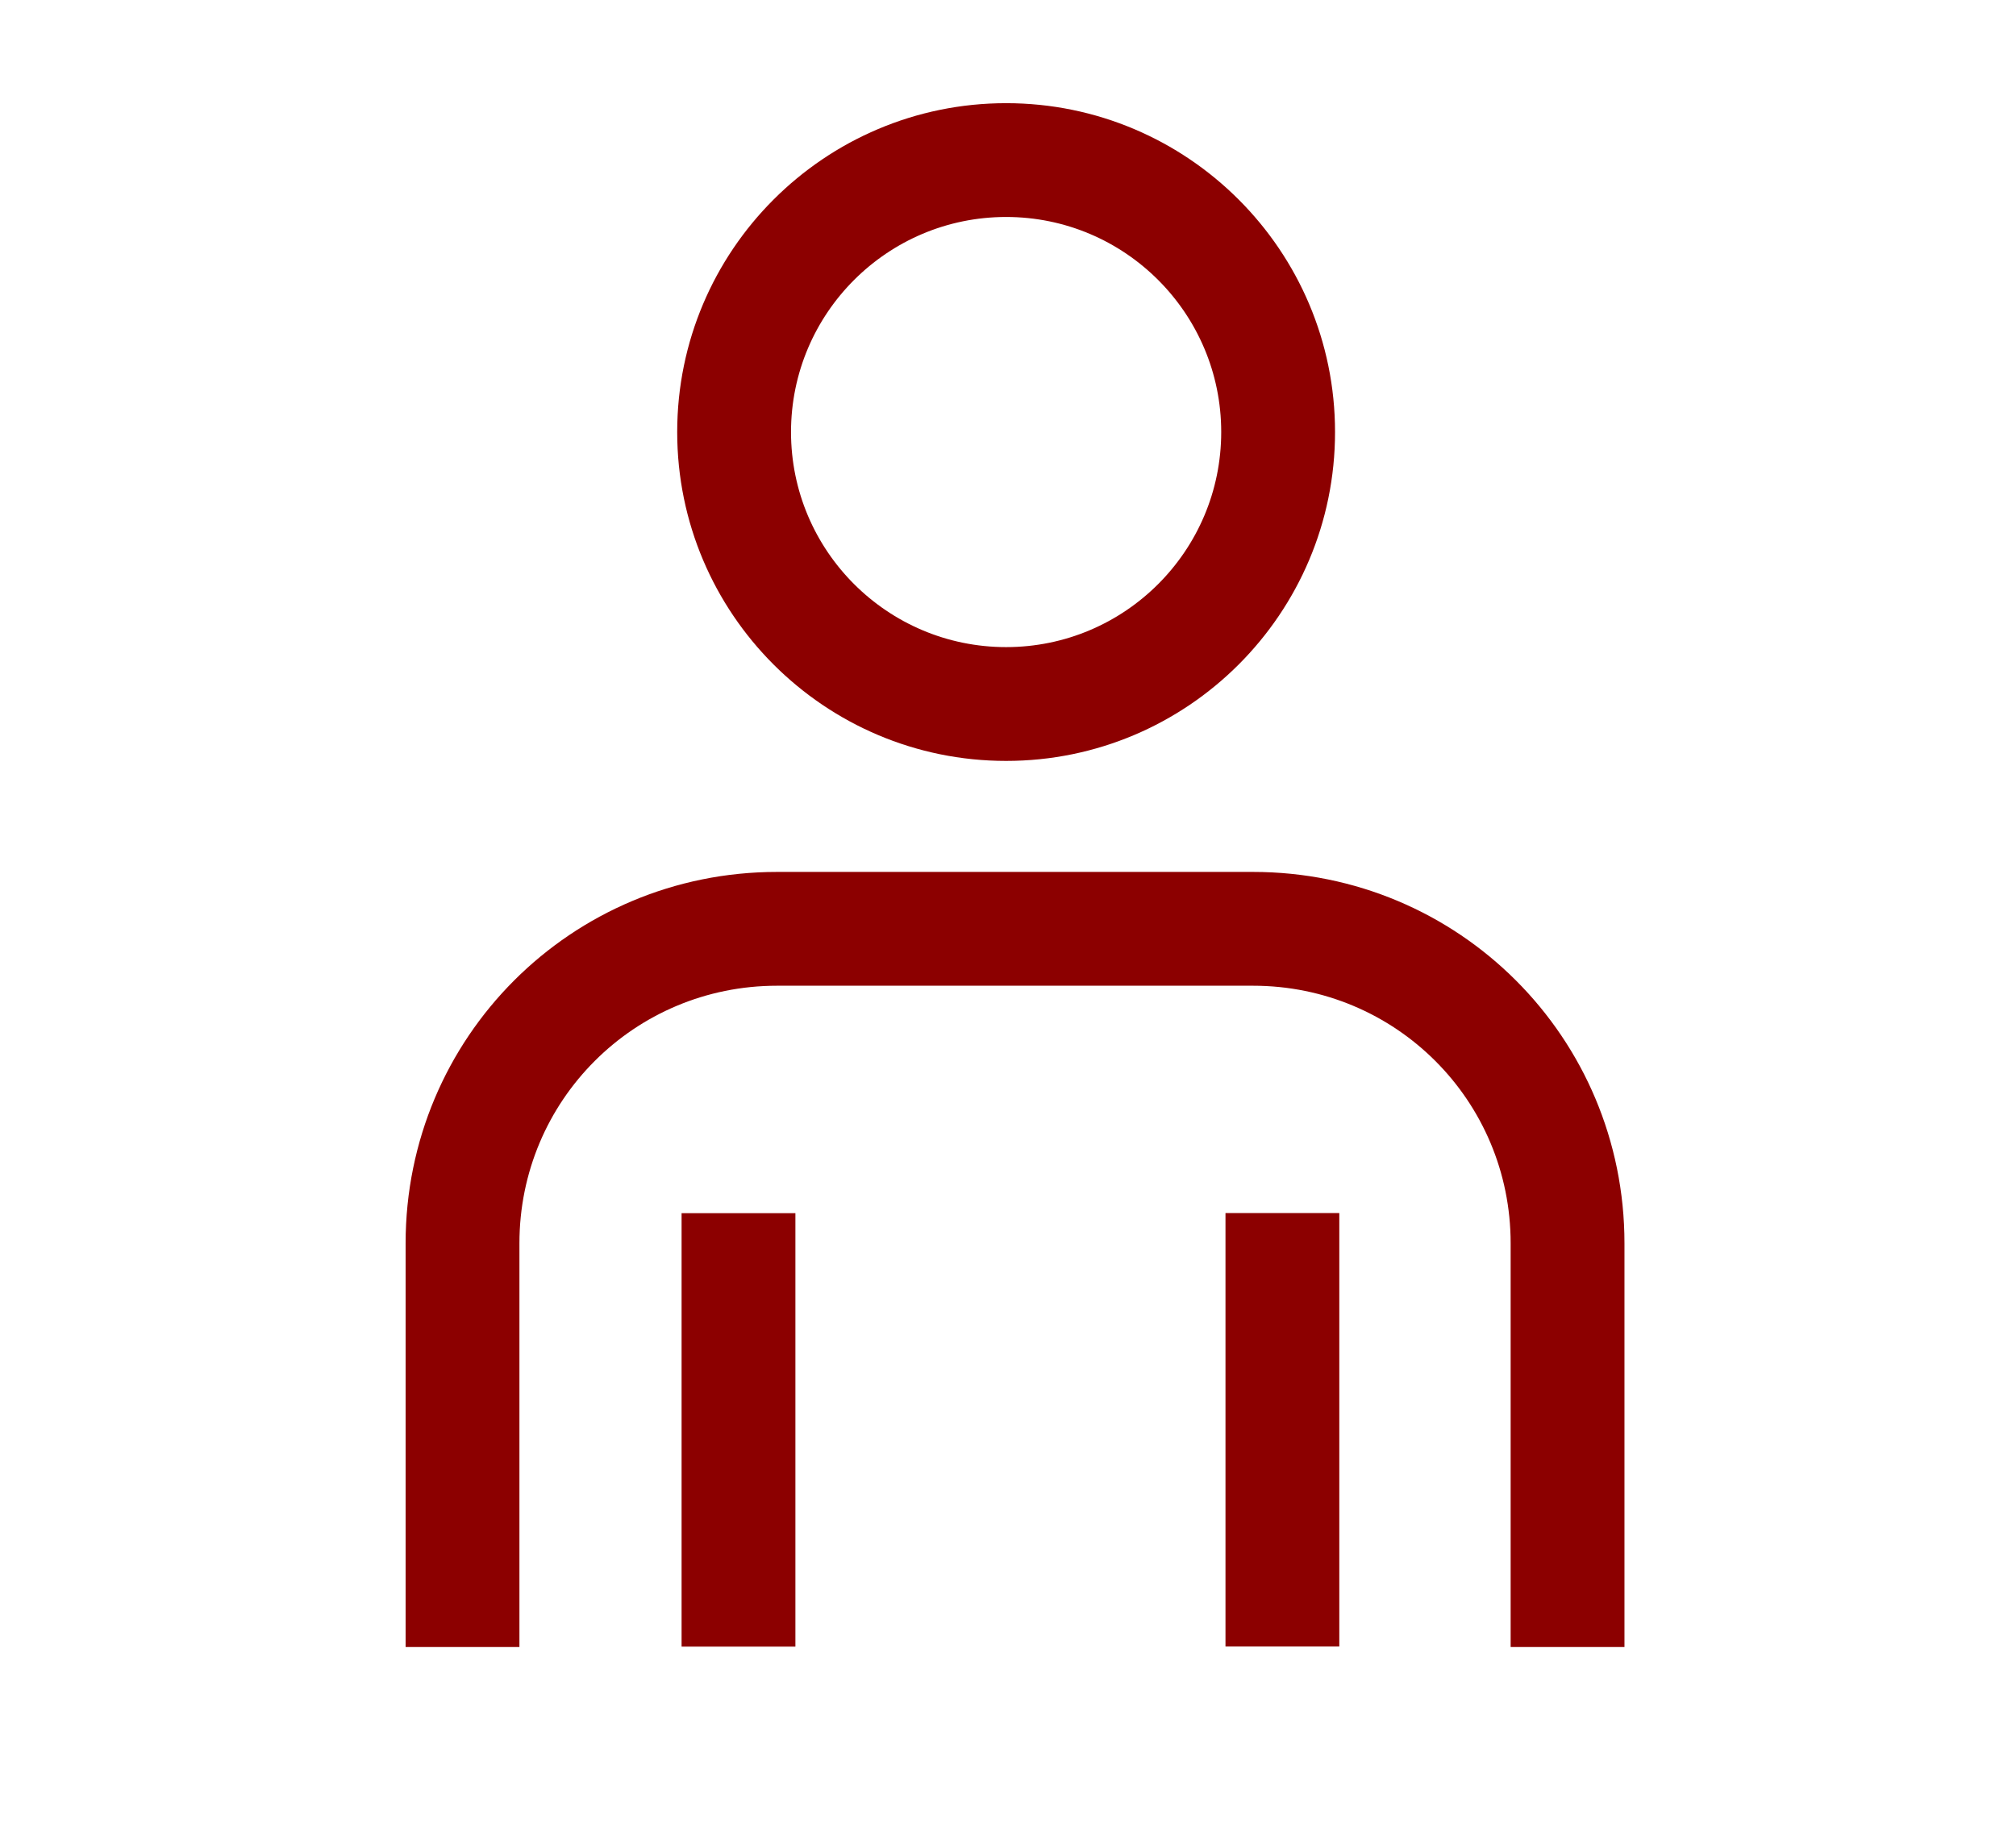
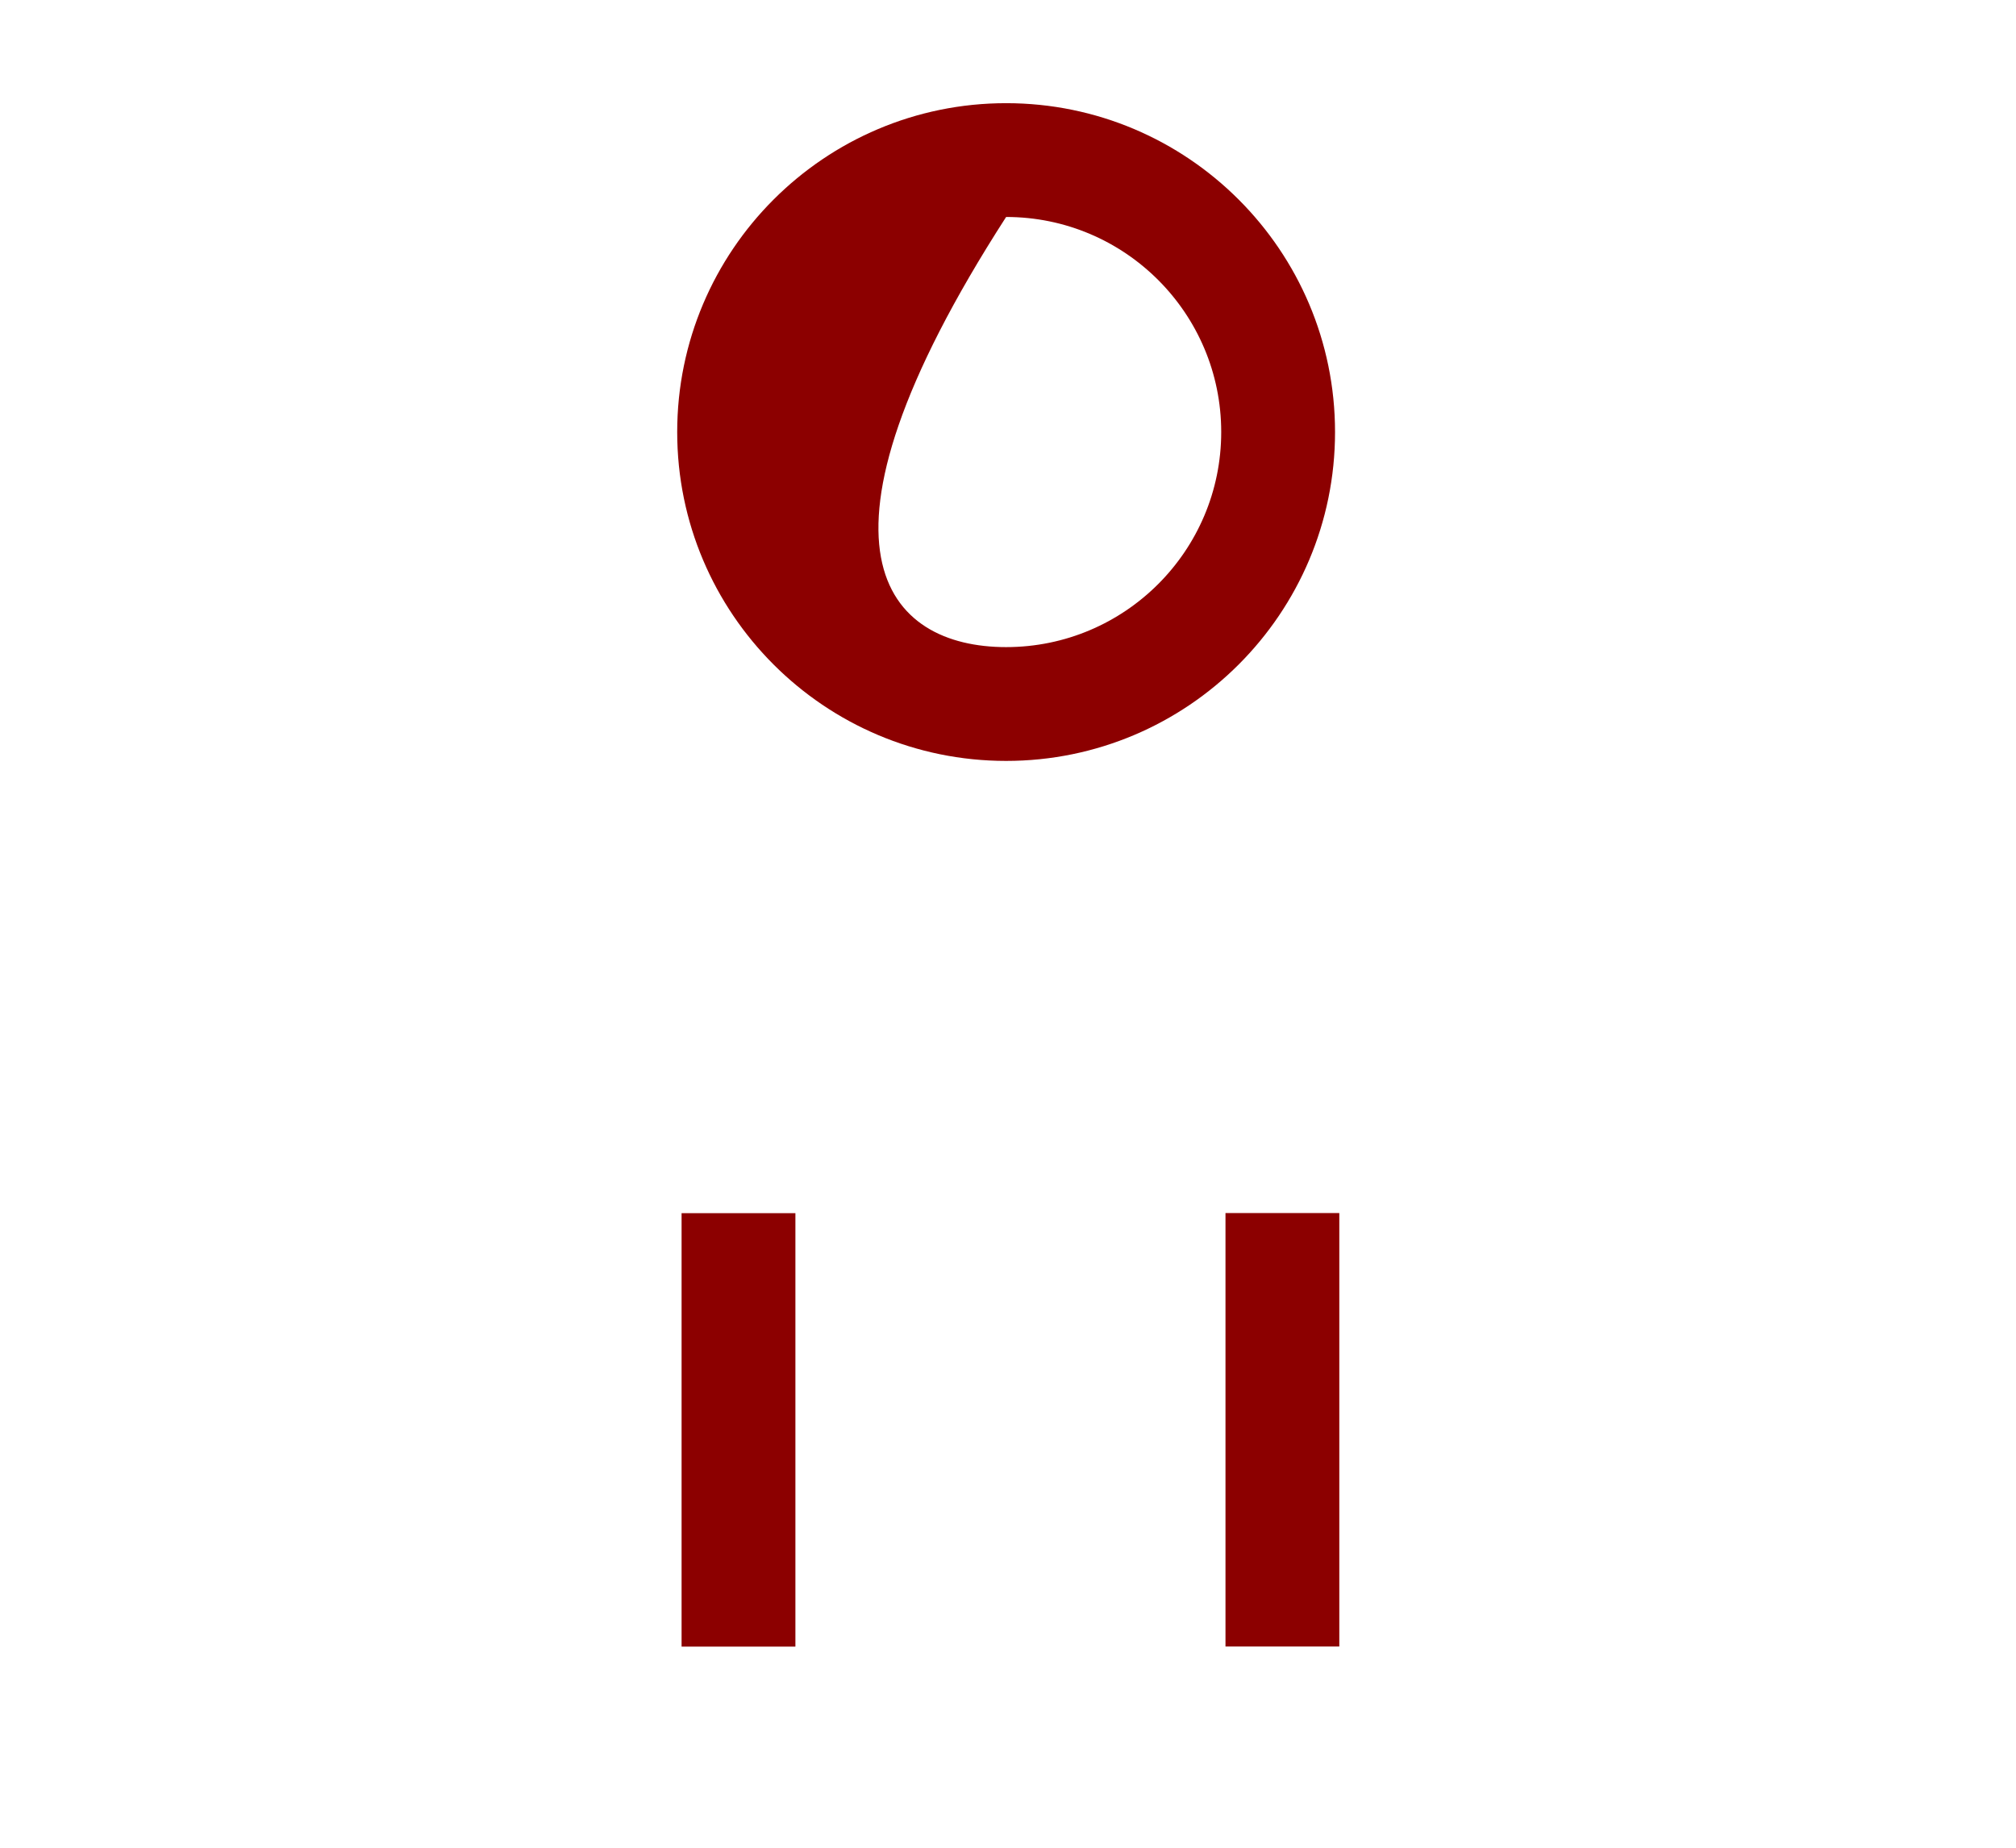
<svg xmlns="http://www.w3.org/2000/svg" xmlns:ns1="http://www.serif.com/" width="100%" height="100%" viewBox="0 0 36 33" version="1.1" xml:space="preserve" style="fill-rule:evenodd;clip-rule:evenodd;stroke-linejoin:round;stroke-miterlimit:2;">
  <g transform="matrix(1,0,0,1,-404,-19)">
    <g id="ingwerer-logo">
        </g>
    <g id="cart">
        </g>
    <g id="cart1" ns1:id="cart">
        </g>
    <g id="account">
        </g>
    <g id="account1" ns1:id="account" transform="matrix(1,0,0,1,-1061.51,-18.373)">
      <g transform="matrix(0.83,0,0,1.138,1252.6,-184.661)">
-         <rect x="256.611" y="196" width="43.389" height="29" style="fill:none;" />
-       </g>
+         </g>
      <g transform="matrix(0.747,0,0,0.747,1221.13,-100.078)">
        <g transform="matrix(1.016,0,0,1.016,330.382,199.607)">
-           <path d="M9.039,23.4L6.361,23.4L6.361,13.9C6.361,9.058 10.258,5.161 15.1,5.161L26.3,5.161C31.142,5.161 35.039,9.058 35.039,13.9L35.039,23.4L32.361,23.4L32.361,13.9C32.361,10.542 29.658,7.839 26.3,7.839L15.1,7.839C11.742,7.839 9.039,10.542 9.039,13.9L9.039,23.4Z" style="fill:rgb(140,0,0);" />
-         </g>
+           </g>
        <g transform="matrix(0,-1.016,-1.016,0,356.588,232.618)">
          <rect x="9.1" y="10.261" width="10.2" height="2.678" style="fill:rgb(140,0,0);" />
        </g>
        <g transform="matrix(0,-1.016,-1.016,0,369.59,245.62)">
          <rect x="21.9" y="10.261" width="10.2" height="2.678" style="fill:rgb(140,0,0);" />
        </g>
        <g transform="matrix(-1.016,0,0,1.016,372.028,158.672)">
-           <path d="M20.5,27.361C16.229,27.361 12.761,30.829 12.761,35.1C12.761,39.371 16.229,42.839 20.5,42.839C24.771,42.839 28.239,39.371 28.239,35.1C28.239,30.829 24.771,27.361 20.5,27.361ZM20.5,30.039C23.293,30.039 25.561,32.307 25.561,35.1C25.561,37.893 23.293,40.161 20.5,40.161C17.707,40.161 15.439,37.893 15.439,35.1C15.439,32.307 17.707,30.039 20.5,30.039Z" style="fill:rgb(140,0,0);" />
+           <path d="M20.5,27.361C16.229,27.361 12.761,30.829 12.761,35.1C12.761,39.371 16.229,42.839 20.5,42.839C24.771,42.839 28.239,39.371 28.239,35.1C28.239,30.829 24.771,27.361 20.5,27.361ZM20.5,30.039C25.561,37.893 23.293,40.161 20.5,40.161C17.707,40.161 15.439,37.893 15.439,35.1C15.439,32.307 17.707,30.039 20.5,30.039Z" style="fill:rgb(140,0,0);" />
        </g>
      </g>
    </g>
    <g id="Instagram">
        </g>
    <g id="facebook">
        </g>
    <g id="peppe">
        </g>
    <g id="eye">
        </g>
    <g id="download-link">
        </g>
    <g id="download">
        </g>
    <g id="Globe">
        </g>
    <g id="car">
        </g>
    <g id="present">
        </g>
    <g id="cc">
        </g>
    <g id="flag">
        </g>
    <g id="cluster">
        </g>
    <g id="flag-small">
        </g>
    <g id="checkbox-x">
        </g>
    <g id="dropdown-arrow">
        </g>
    <g id="collapser-open">
        </g>
    <g id="collapser-close">
        </g>
    <g id="has-subnav-here-down">
        </g>
    <g id="has-subnav-here-up">
        </g>
    <g id="has-subnav-down">
        </g>
    <g id="has-subnav-up">
        </g>
    <g id="speaker-icon-black">
        </g>
    <g id="speaker-icon-white">
        </g>
    <g id="reload">
        </g>
    <g id="step-active">
        </g>
    <g id="step">
        </g>
    <g id="info">
        </g>
    <g id="bullet">
        </g>
    <g id="ingwer-likoer-de">
        </g>
    <g id="ingwer-likoer-fr">
        </g>
    <g id="checkbox-check">
        </g>
    <g id="pointer-right">
        </g>
  </g>
</svg>